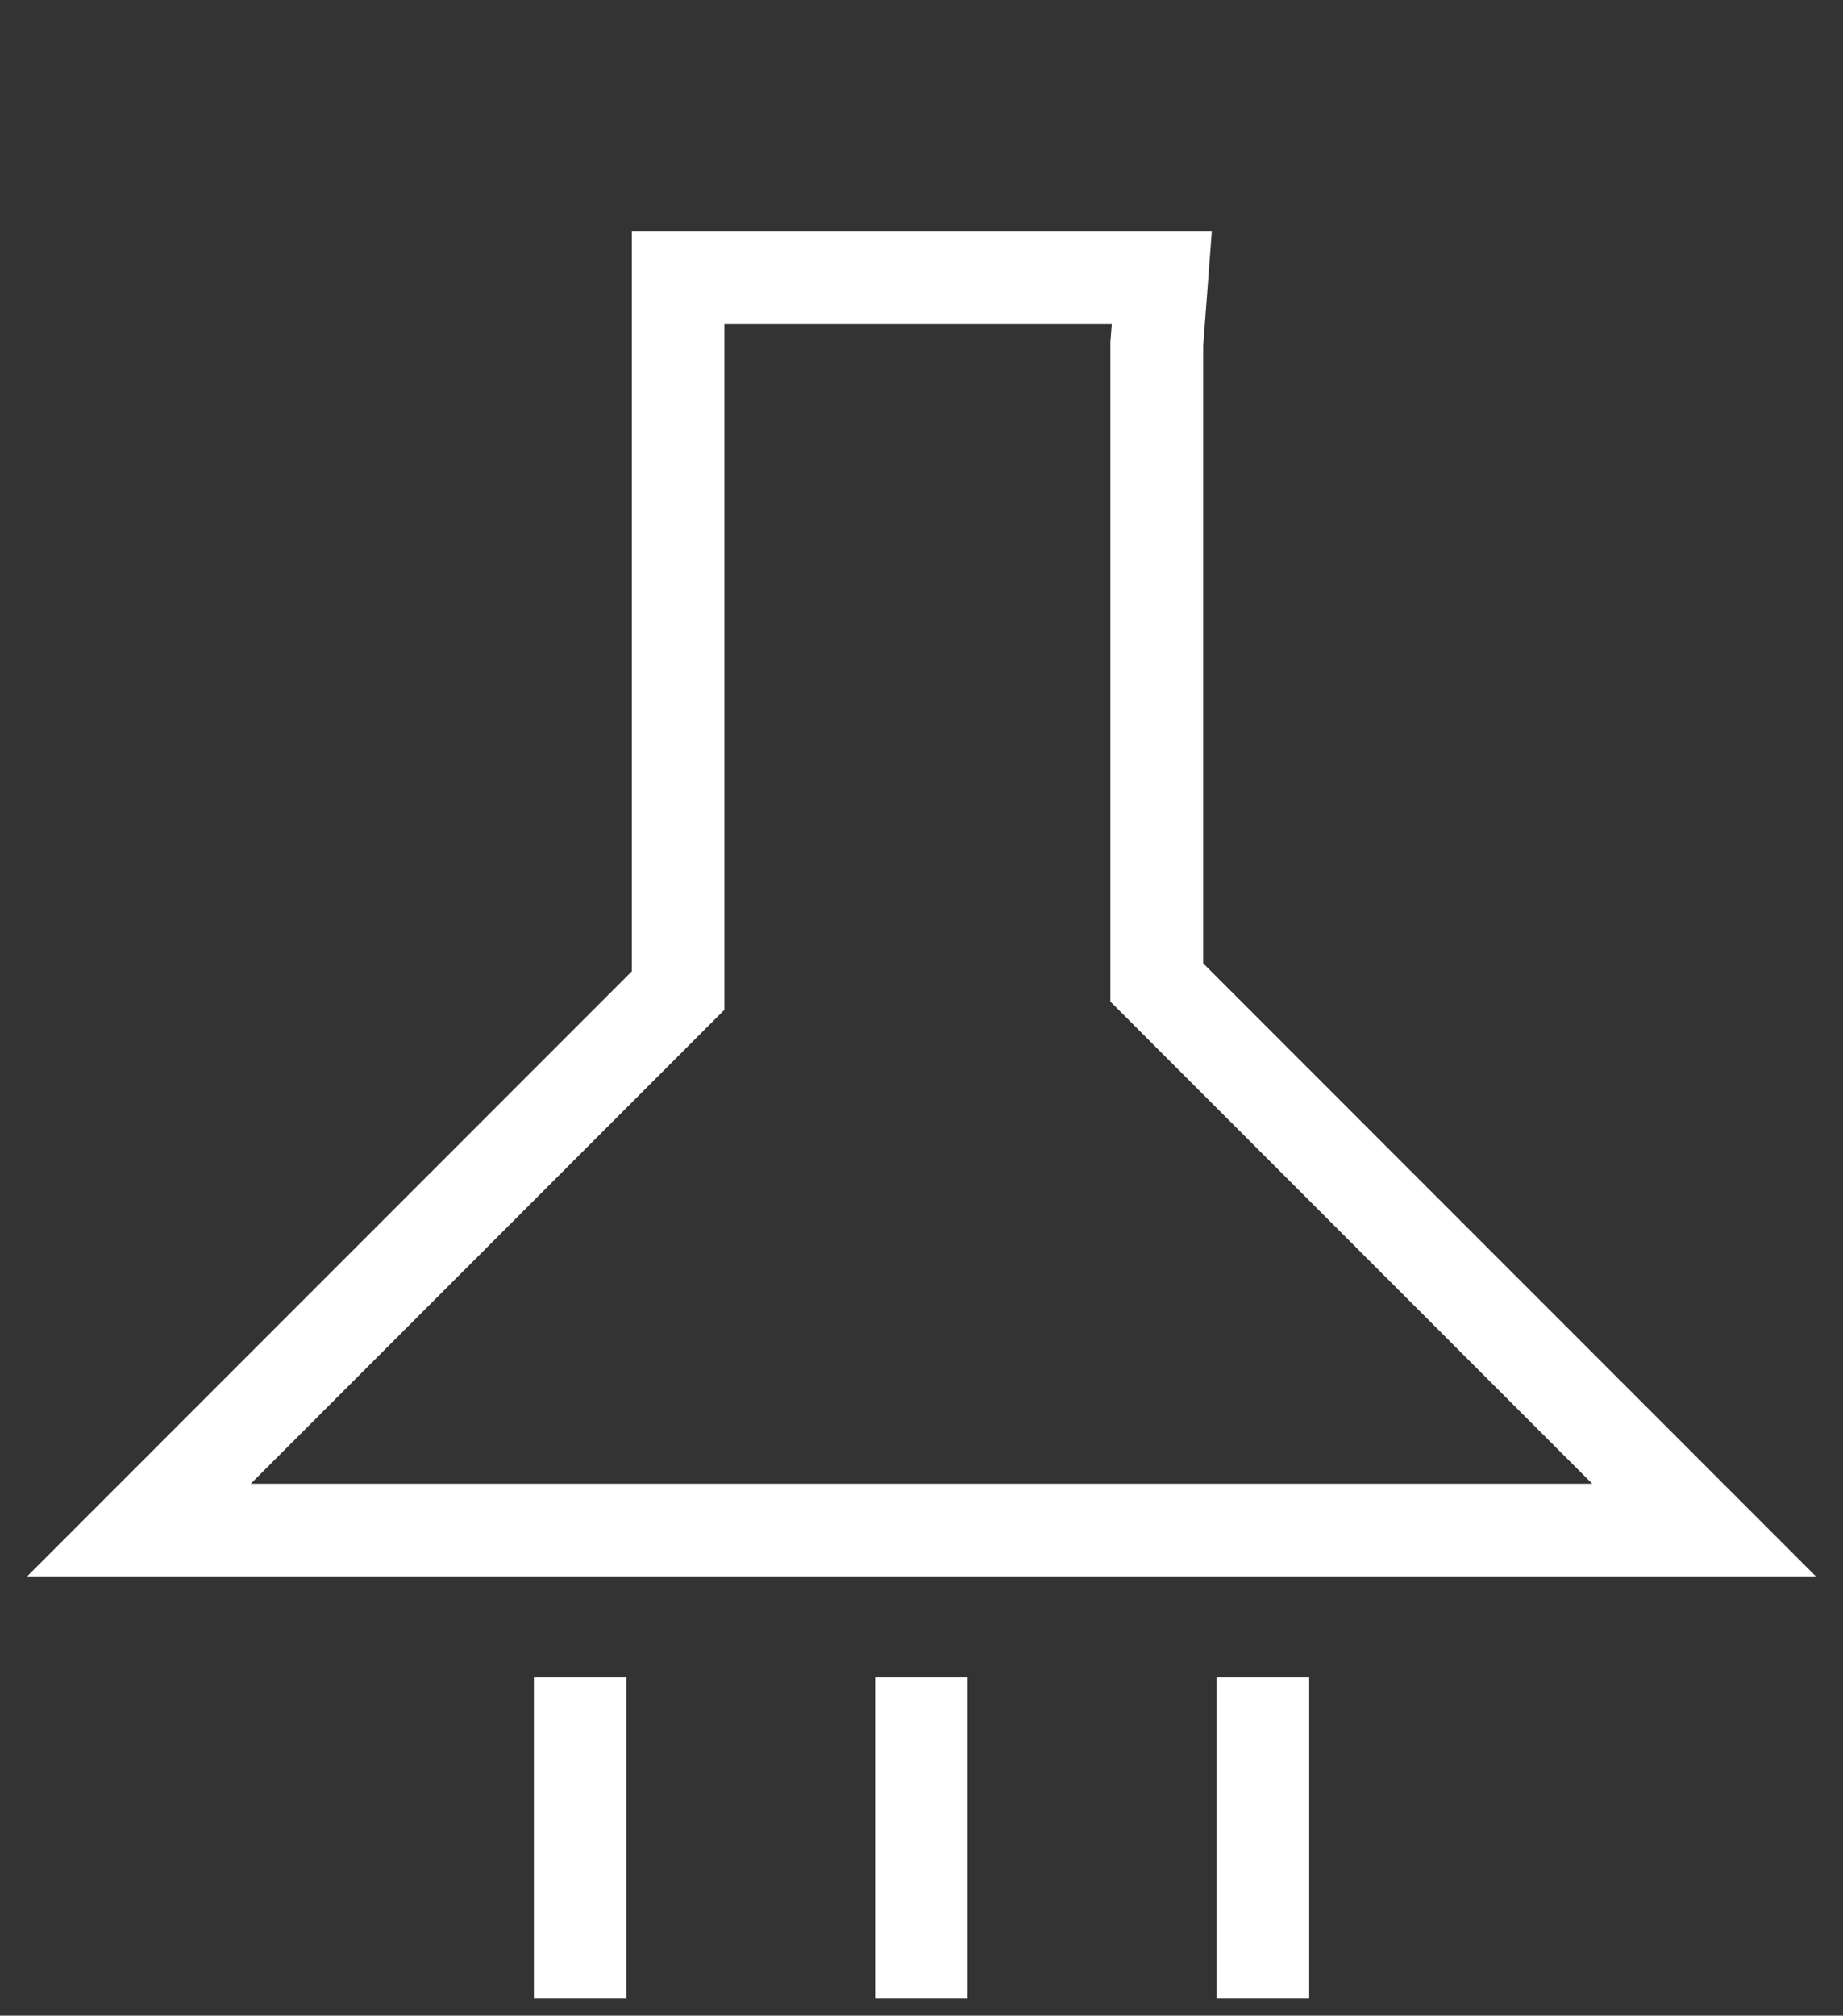
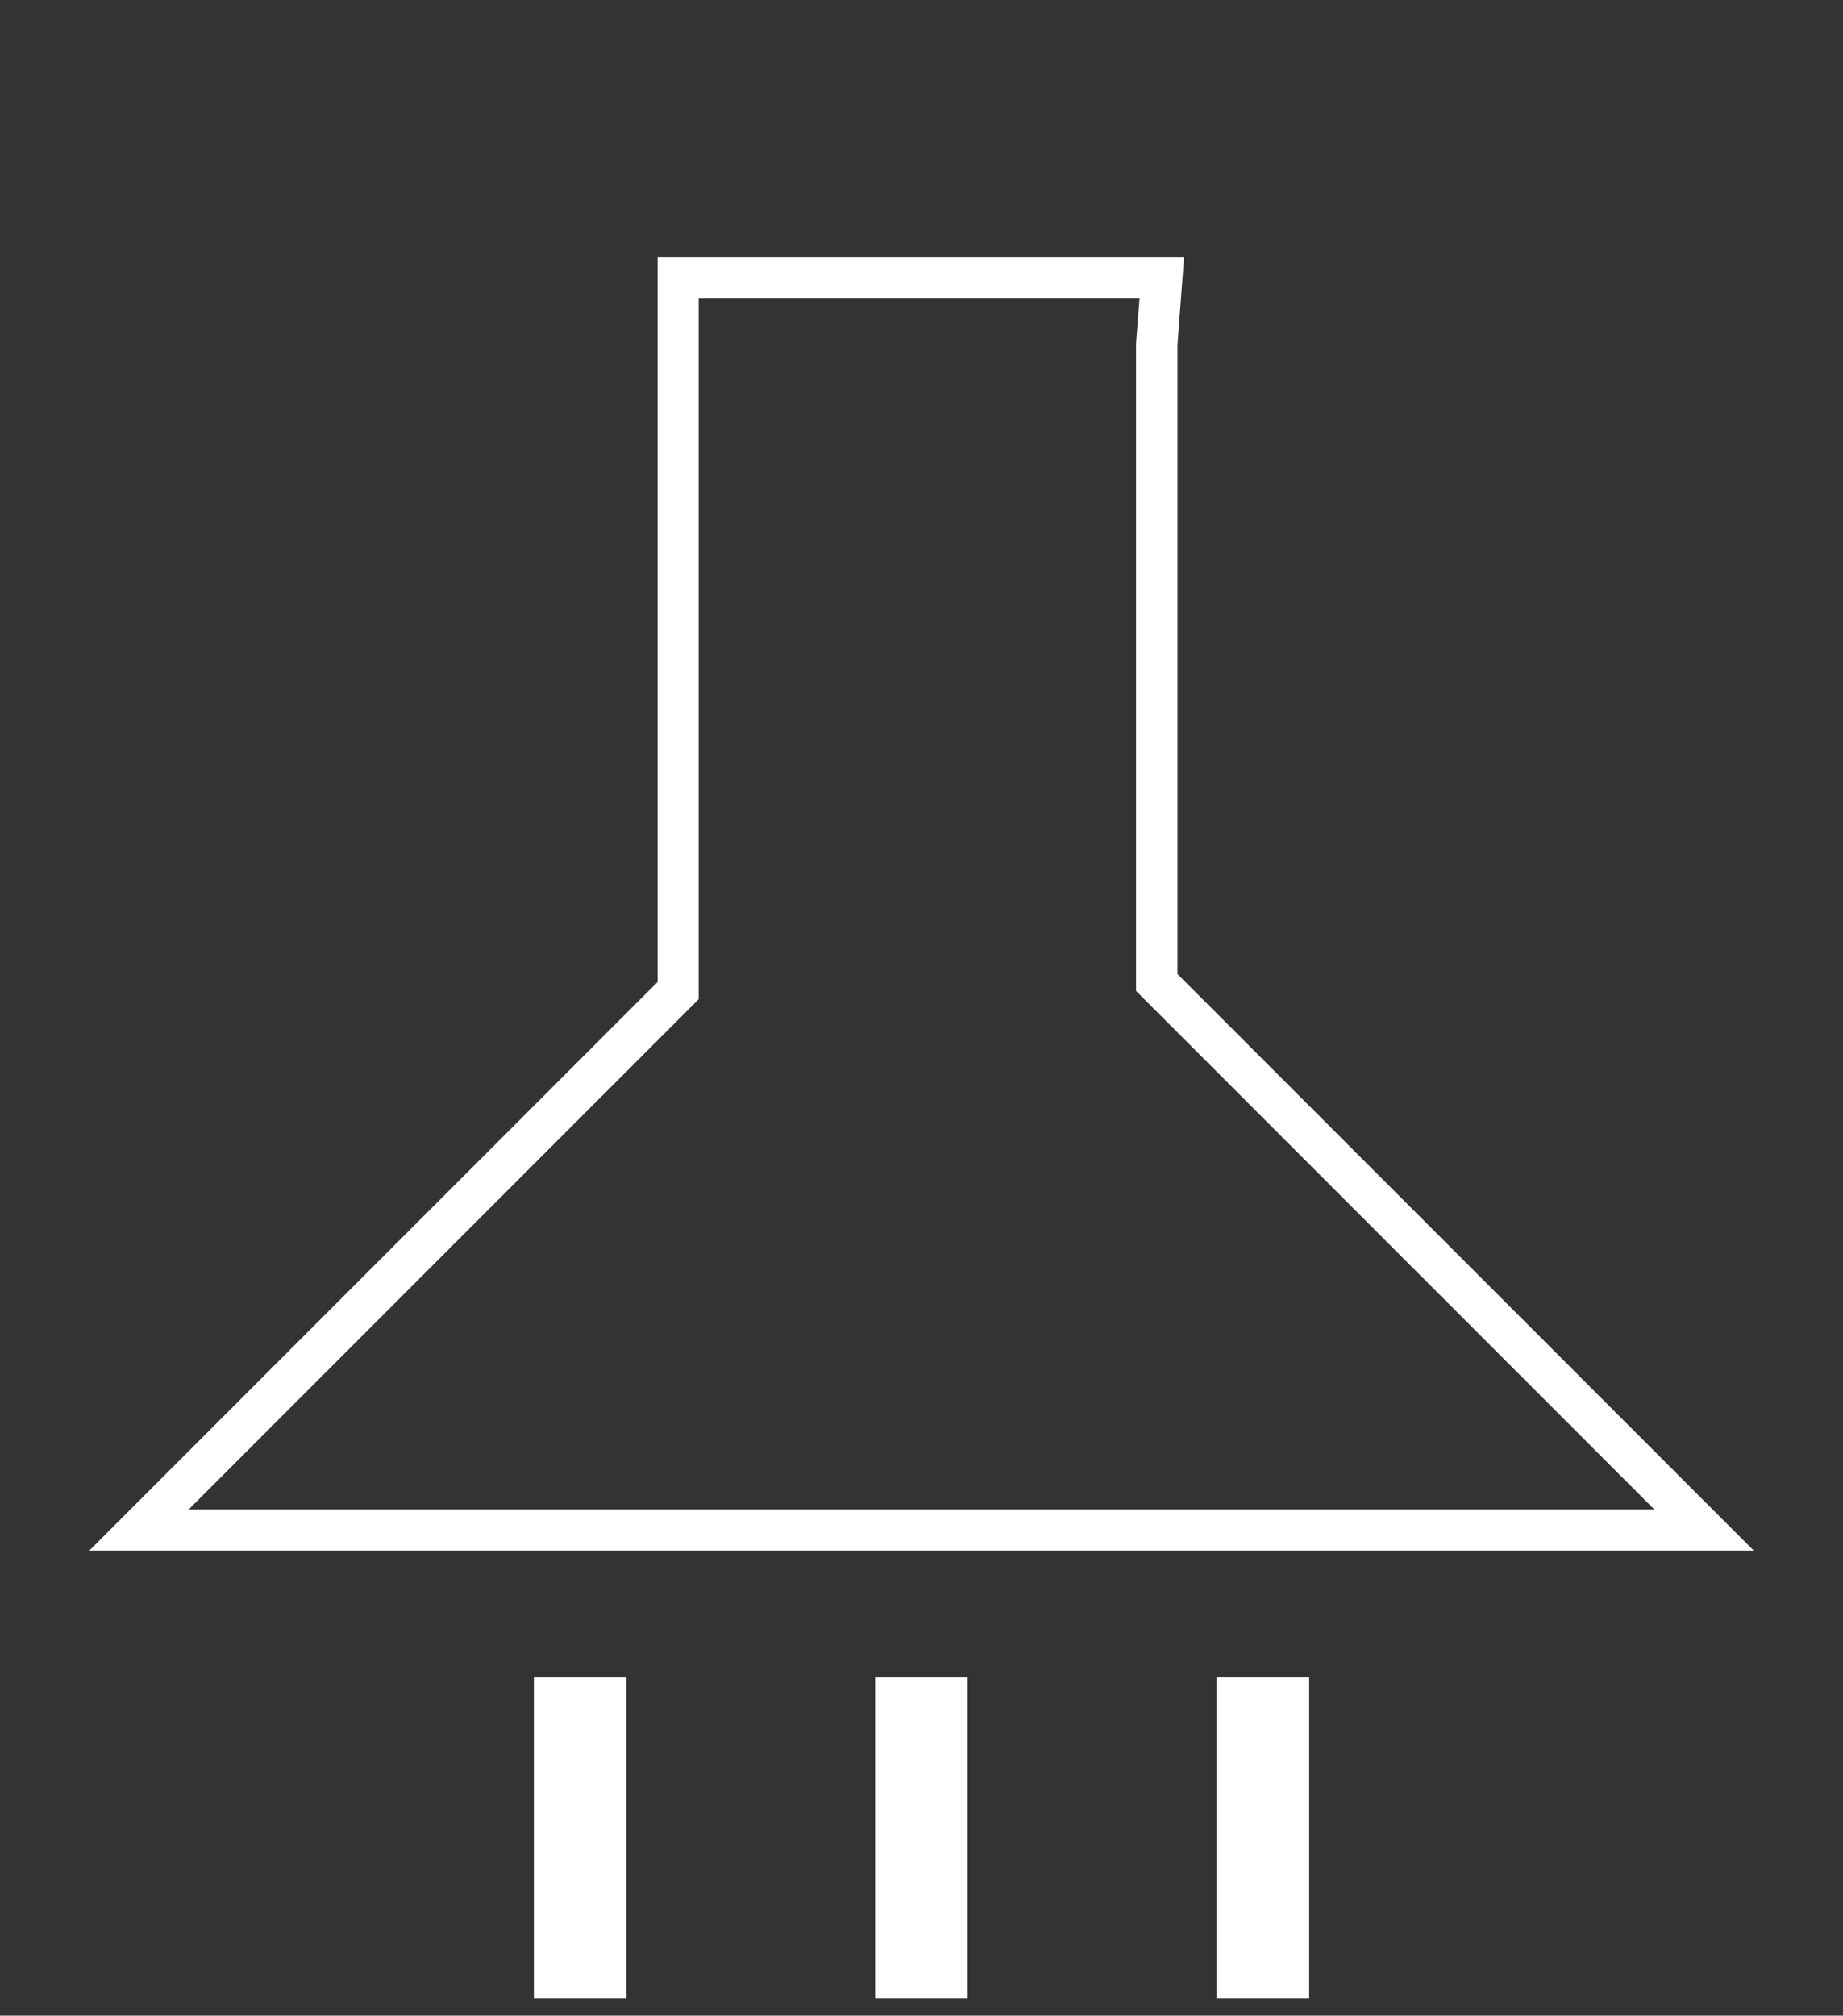
<svg xmlns="http://www.w3.org/2000/svg" width="43" height="47" viewBox="0 0 43 47" fill="none">
  <rect x="0" y="0" width="43" height="47" fill="#333333" stroke="none" />
  <path d="M16.3 23.299V6.958H26.588L26.507 8.004V23.106L38.598 35.197H4.402L16.3 23.299ZM15.342 6V22.897L2.084 36.155H40.916L27.473 22.712V8.037L27.626 6H15.342Z" fill="white" />
  <path d="M14.014 39.713H13.056V46H14.014V39.713Z" fill="white" />
  <path d="M21.975 39.713H21.017V46H21.975V39.713Z" fill="white" />
  <path d="M29.945 39.713H28.986V46H29.945V39.713Z" fill="white" />
-   <path d="M16.3 23.299V6.958H26.588L26.507 8.004V23.106L38.598 35.197H4.402L16.3 23.299ZM15.342 6V22.897L2.084 36.155H40.916L27.473 22.712V8.037L27.626 6H15.342Z" stroke="white" stroke-width="1.2" />
  <path d="M14.014 39.713H13.056V46H14.014V39.713Z" stroke="white" stroke-width="1.2" />
  <path d="M21.975 39.713H21.017V46H21.975V39.713Z" stroke="white" stroke-width="1.2" />
-   <path d="M29.945 39.713H28.986V46H29.945V39.713Z" stroke="white" stroke-width="1.2" />
+   <path d="M29.945 39.713H28.986V46H29.945Z" stroke="white" stroke-width="1.2" />
</svg>